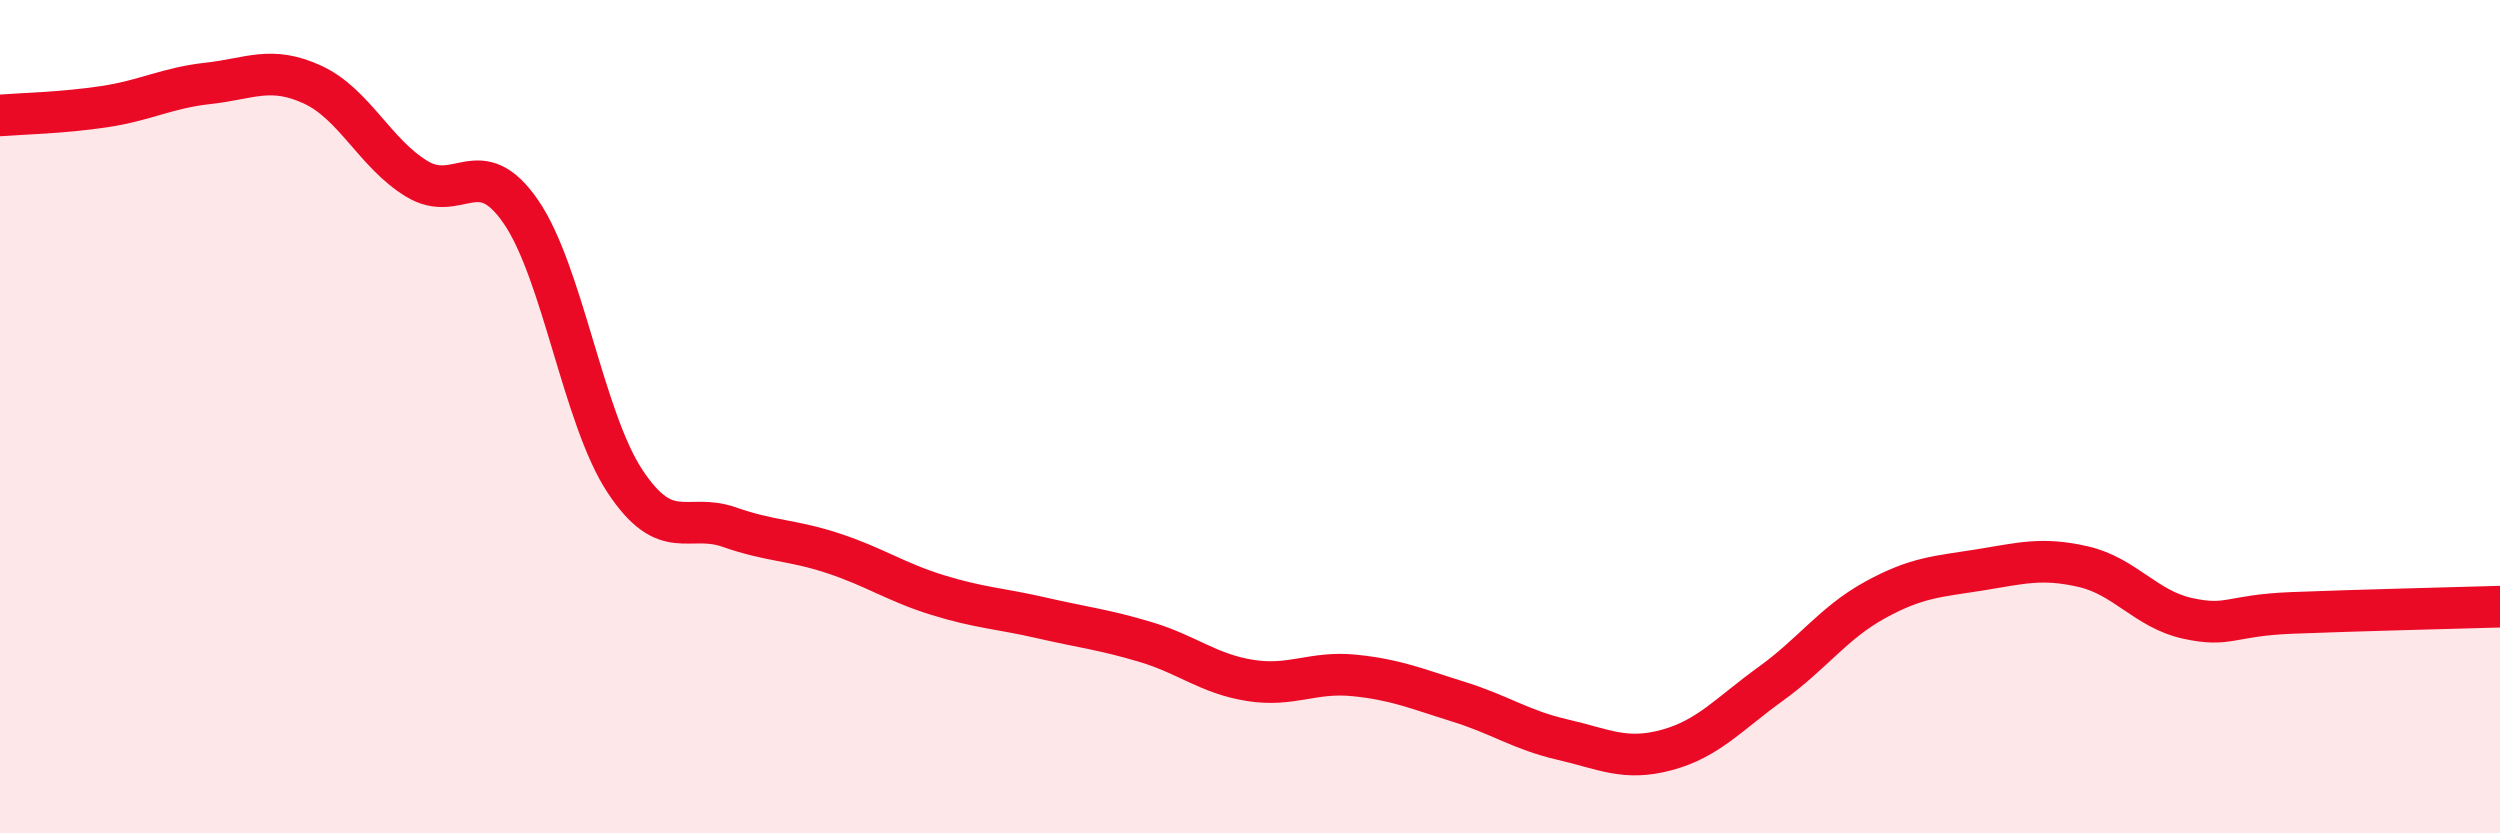
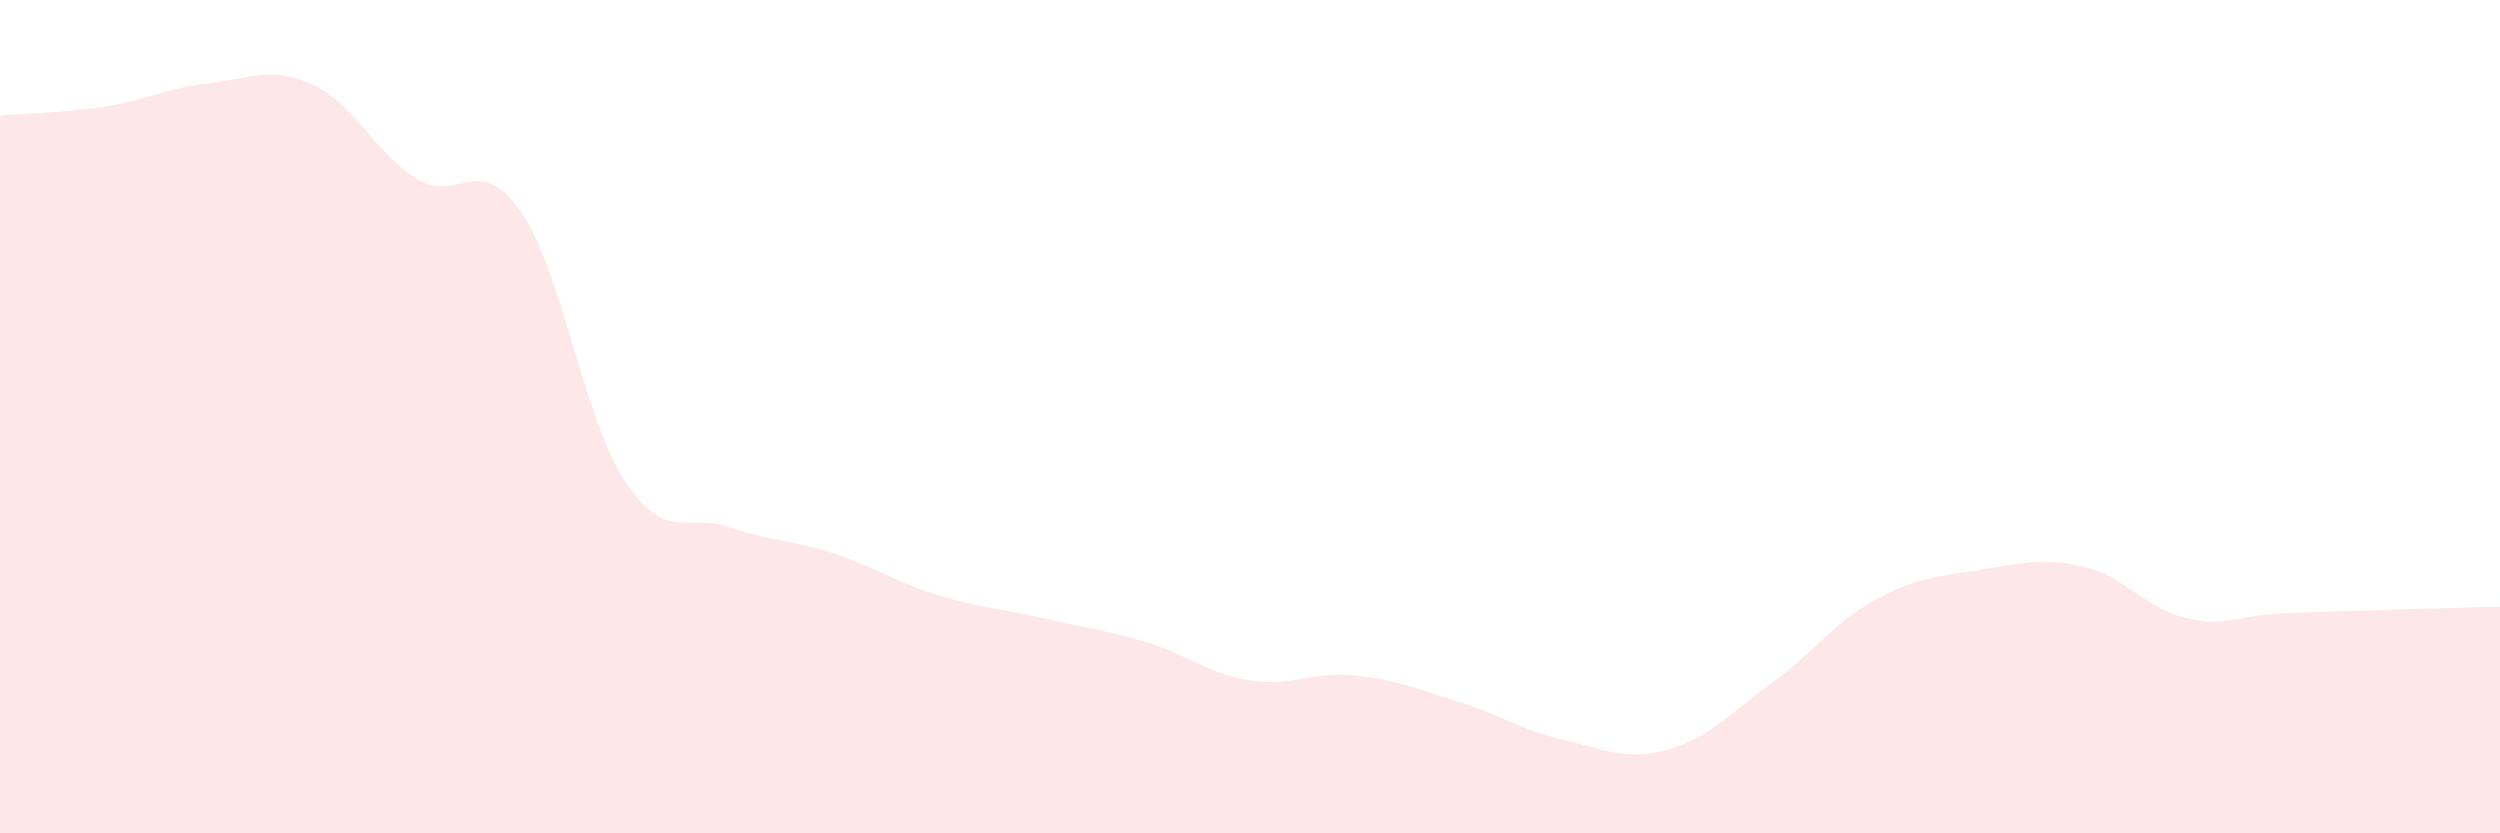
<svg xmlns="http://www.w3.org/2000/svg" width="60" height="20" viewBox="0 0 60 20">
  <path d="M 0,2.77 C 0.5,2.73 1.5,2.71 2.5,2.56 C 3.5,2.41 4,2.11 5,2 C 6,1.89 6.5,1.57 7.5,2.03 C 8.5,2.49 9,3.68 10,4.29 C 11,4.9 11.5,3.63 12.5,5.08 C 13.5,6.53 14,10.04 15,11.55 C 16,13.06 16.5,12.3 17.5,12.65 C 18.5,13 19,12.95 20,13.28 C 21,13.61 21.5,13.97 22.5,14.28 C 23.5,14.59 24,14.6 25,14.83 C 26,15.06 26.5,15.11 27.5,15.41 C 28.5,15.71 29,16.17 30,16.33 C 31,16.49 31.5,16.11 32.5,16.21 C 33.5,16.31 34,16.53 35,16.84 C 36,17.15 36.5,17.52 37.5,17.75 C 38.5,17.98 39,18.27 40,18 C 41,17.73 41.5,17.13 42.5,16.41 C 43.5,15.69 44,14.95 45,14.4 C 46,13.85 46.5,13.84 47.5,13.68 C 48.5,13.52 49,13.37 50,13.6 C 51,13.83 51.5,14.62 52.5,14.84 C 53.5,15.06 53.5,14.77 55,14.71 C 56.5,14.65 59,14.59 60,14.56L60 20L0 20Z" fill="#EB0A25" opacity="0.1" stroke-linecap="round" stroke-linejoin="round" />
-   <path d="M 0,2.77 C 0.5,2.73 1.5,2.71 2.5,2.56 C 3.5,2.41 4,2.11 5,2 C 6,1.89 6.5,1.57 7.5,2.03 C 8.5,2.49 9,3.68 10,4.29 C 11,4.9 11.5,3.63 12.5,5.08 C 13.5,6.53 14,10.04 15,11.55 C 16,13.06 16.5,12.3 17.5,12.65 C 18.5,13 19,12.95 20,13.28 C 21,13.61 21.5,13.97 22.5,14.28 C 23.5,14.59 24,14.6 25,14.83 C 26,15.06 26.5,15.11 27.5,15.41 C 28.5,15.71 29,16.17 30,16.33 C 31,16.49 31.5,16.11 32.5,16.21 C 33.5,16.31 34,16.53 35,16.84 C 36,17.15 36.5,17.52 37.5,17.75 C 38.5,17.98 39,18.27 40,18 C 41,17.73 41.5,17.13 42.5,16.41 C 43.5,15.69 44,14.95 45,14.4 C 46,13.85 46.5,13.84 47.5,13.68 C 48.5,13.52 49,13.37 50,13.6 C 51,13.83 51.5,14.62 52.5,14.84 C 53.5,15.06 53.5,14.77 55,14.71 C 56.5,14.65 59,14.59 60,14.56" stroke="#EB0A25" stroke-width="1" fill="none" stroke-linecap="round" stroke-linejoin="round" />
</svg>